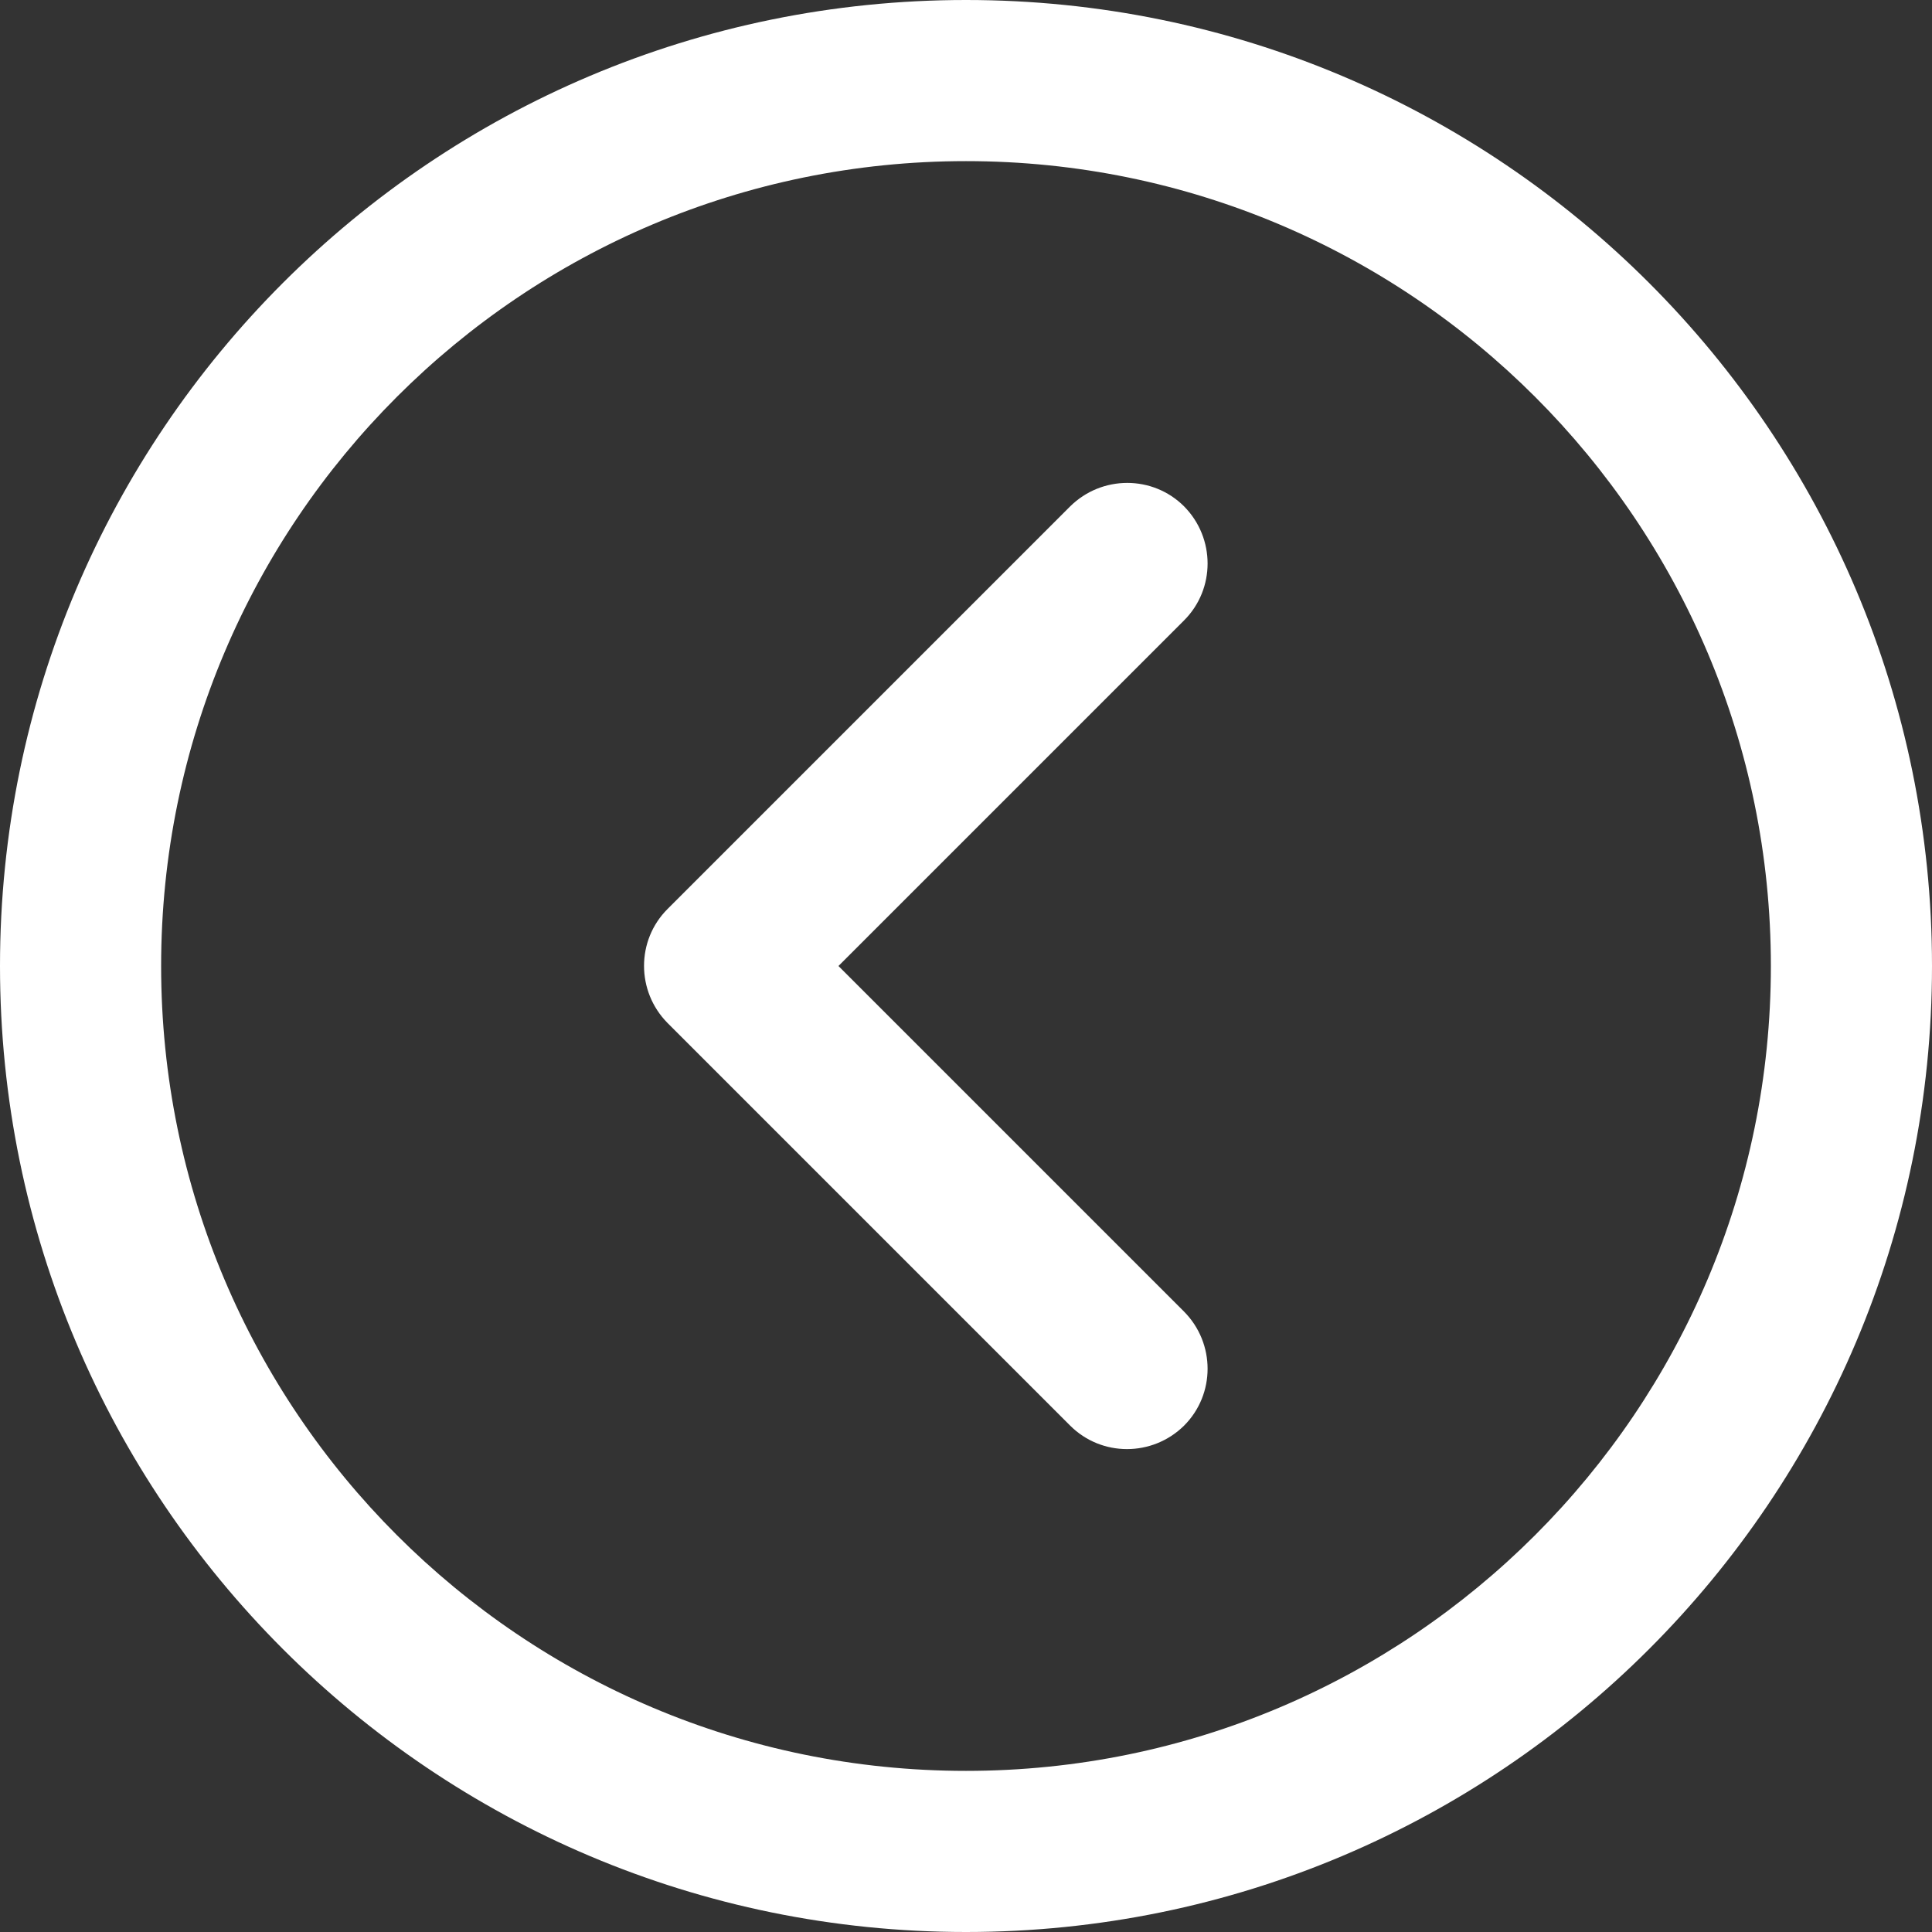
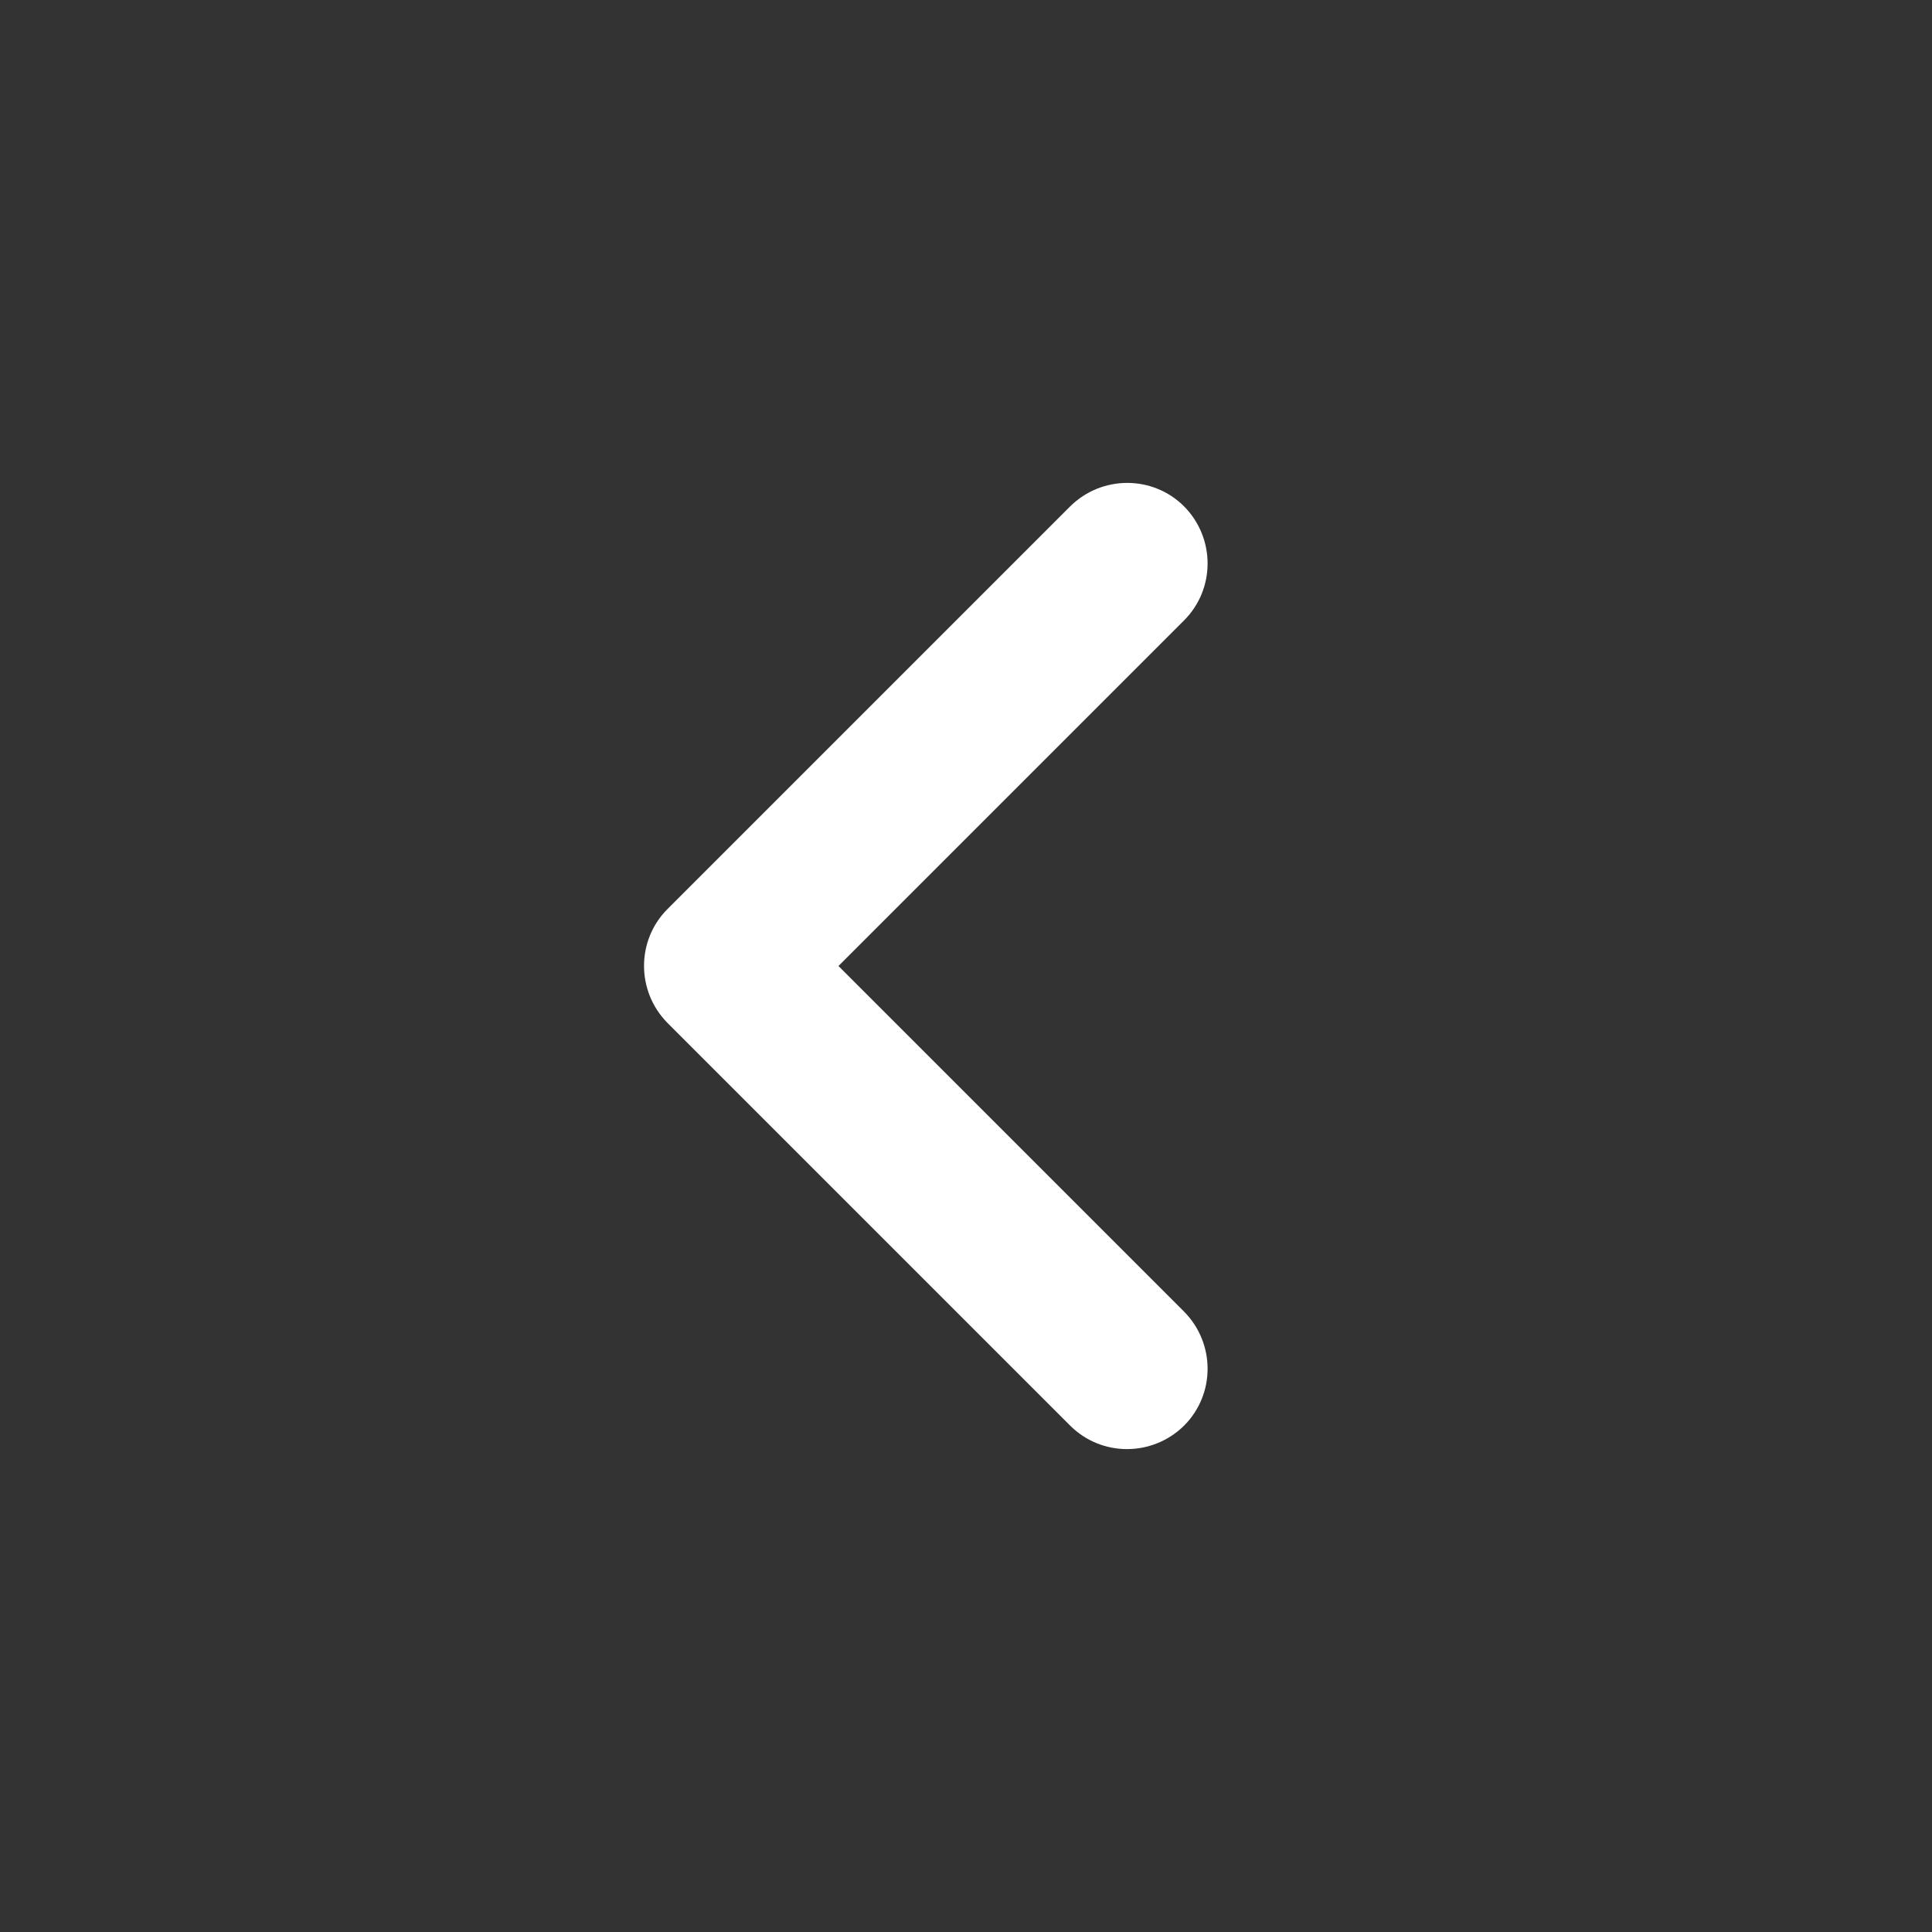
<svg xmlns="http://www.w3.org/2000/svg" version="1.1" id="Layer_1" x="0px" y="0px" viewBox="0 0 512 512" style="enable-background:new 0 0 512 512;" xml:space="preserve">
  <rect x="0" y="0" width="512" height="512" fill="#333333" stroke="none" />
  <style type="text/css">
	.st0{fill:#FFFFFF;}
</style>
  <g>
    <g>
      <g>
-         <path class="st0" d="M256,0C114.6,0,0,114.6,0,256s114.6,256,256,256s256-114.6,256-256S397.4,0,256,0z M256,469.3     c-117.8,0-213.3-95.5-213.3-213.3S138.2,42.7,256,42.7S469.3,138.2,469.3,256S373.8,469.3,256,469.3z" />
        <path class="st0" d="M313.8,134.2c-8.3-8.3-21.8-8.3-30.2,0L176.9,240.9c-8.3,8.3-8.3,21.8,0,30.2l106.7,106.7     c8.3,8.3,21.8,8.3,30.2,0c8.3-8.3,8.3-21.8,0-30.2L222.2,256l91.6-91.6C322.1,156.1,322.1,142.6,313.8,134.2z" />
      </g>
    </g>
  </g>
</svg>